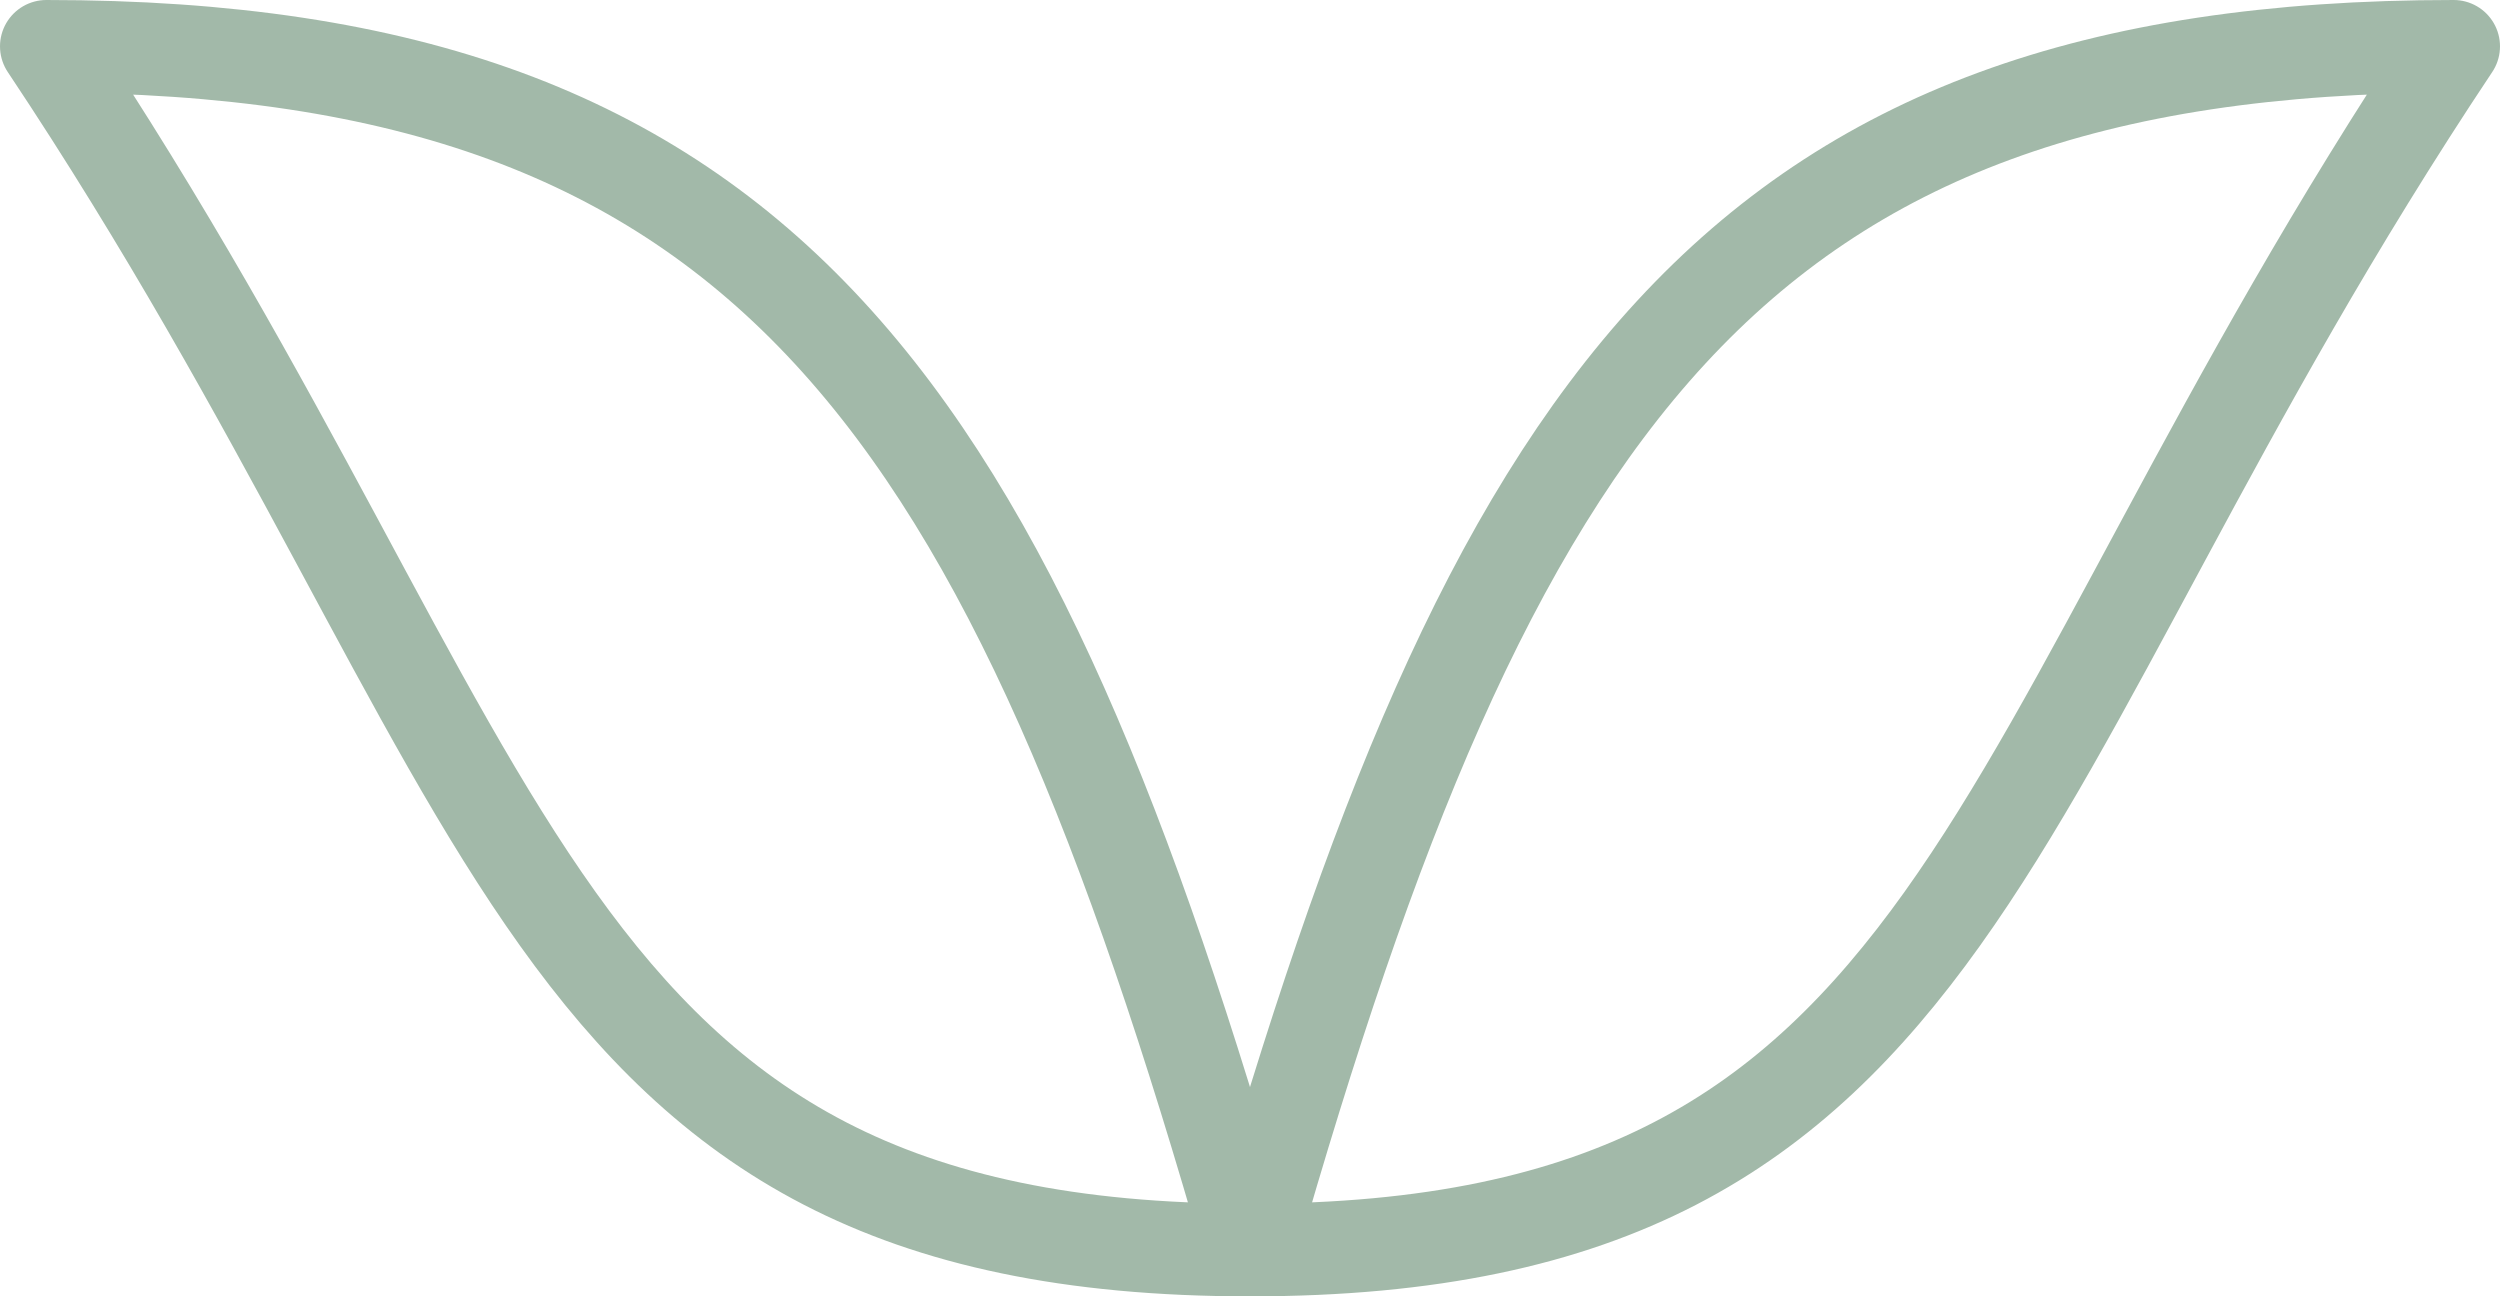
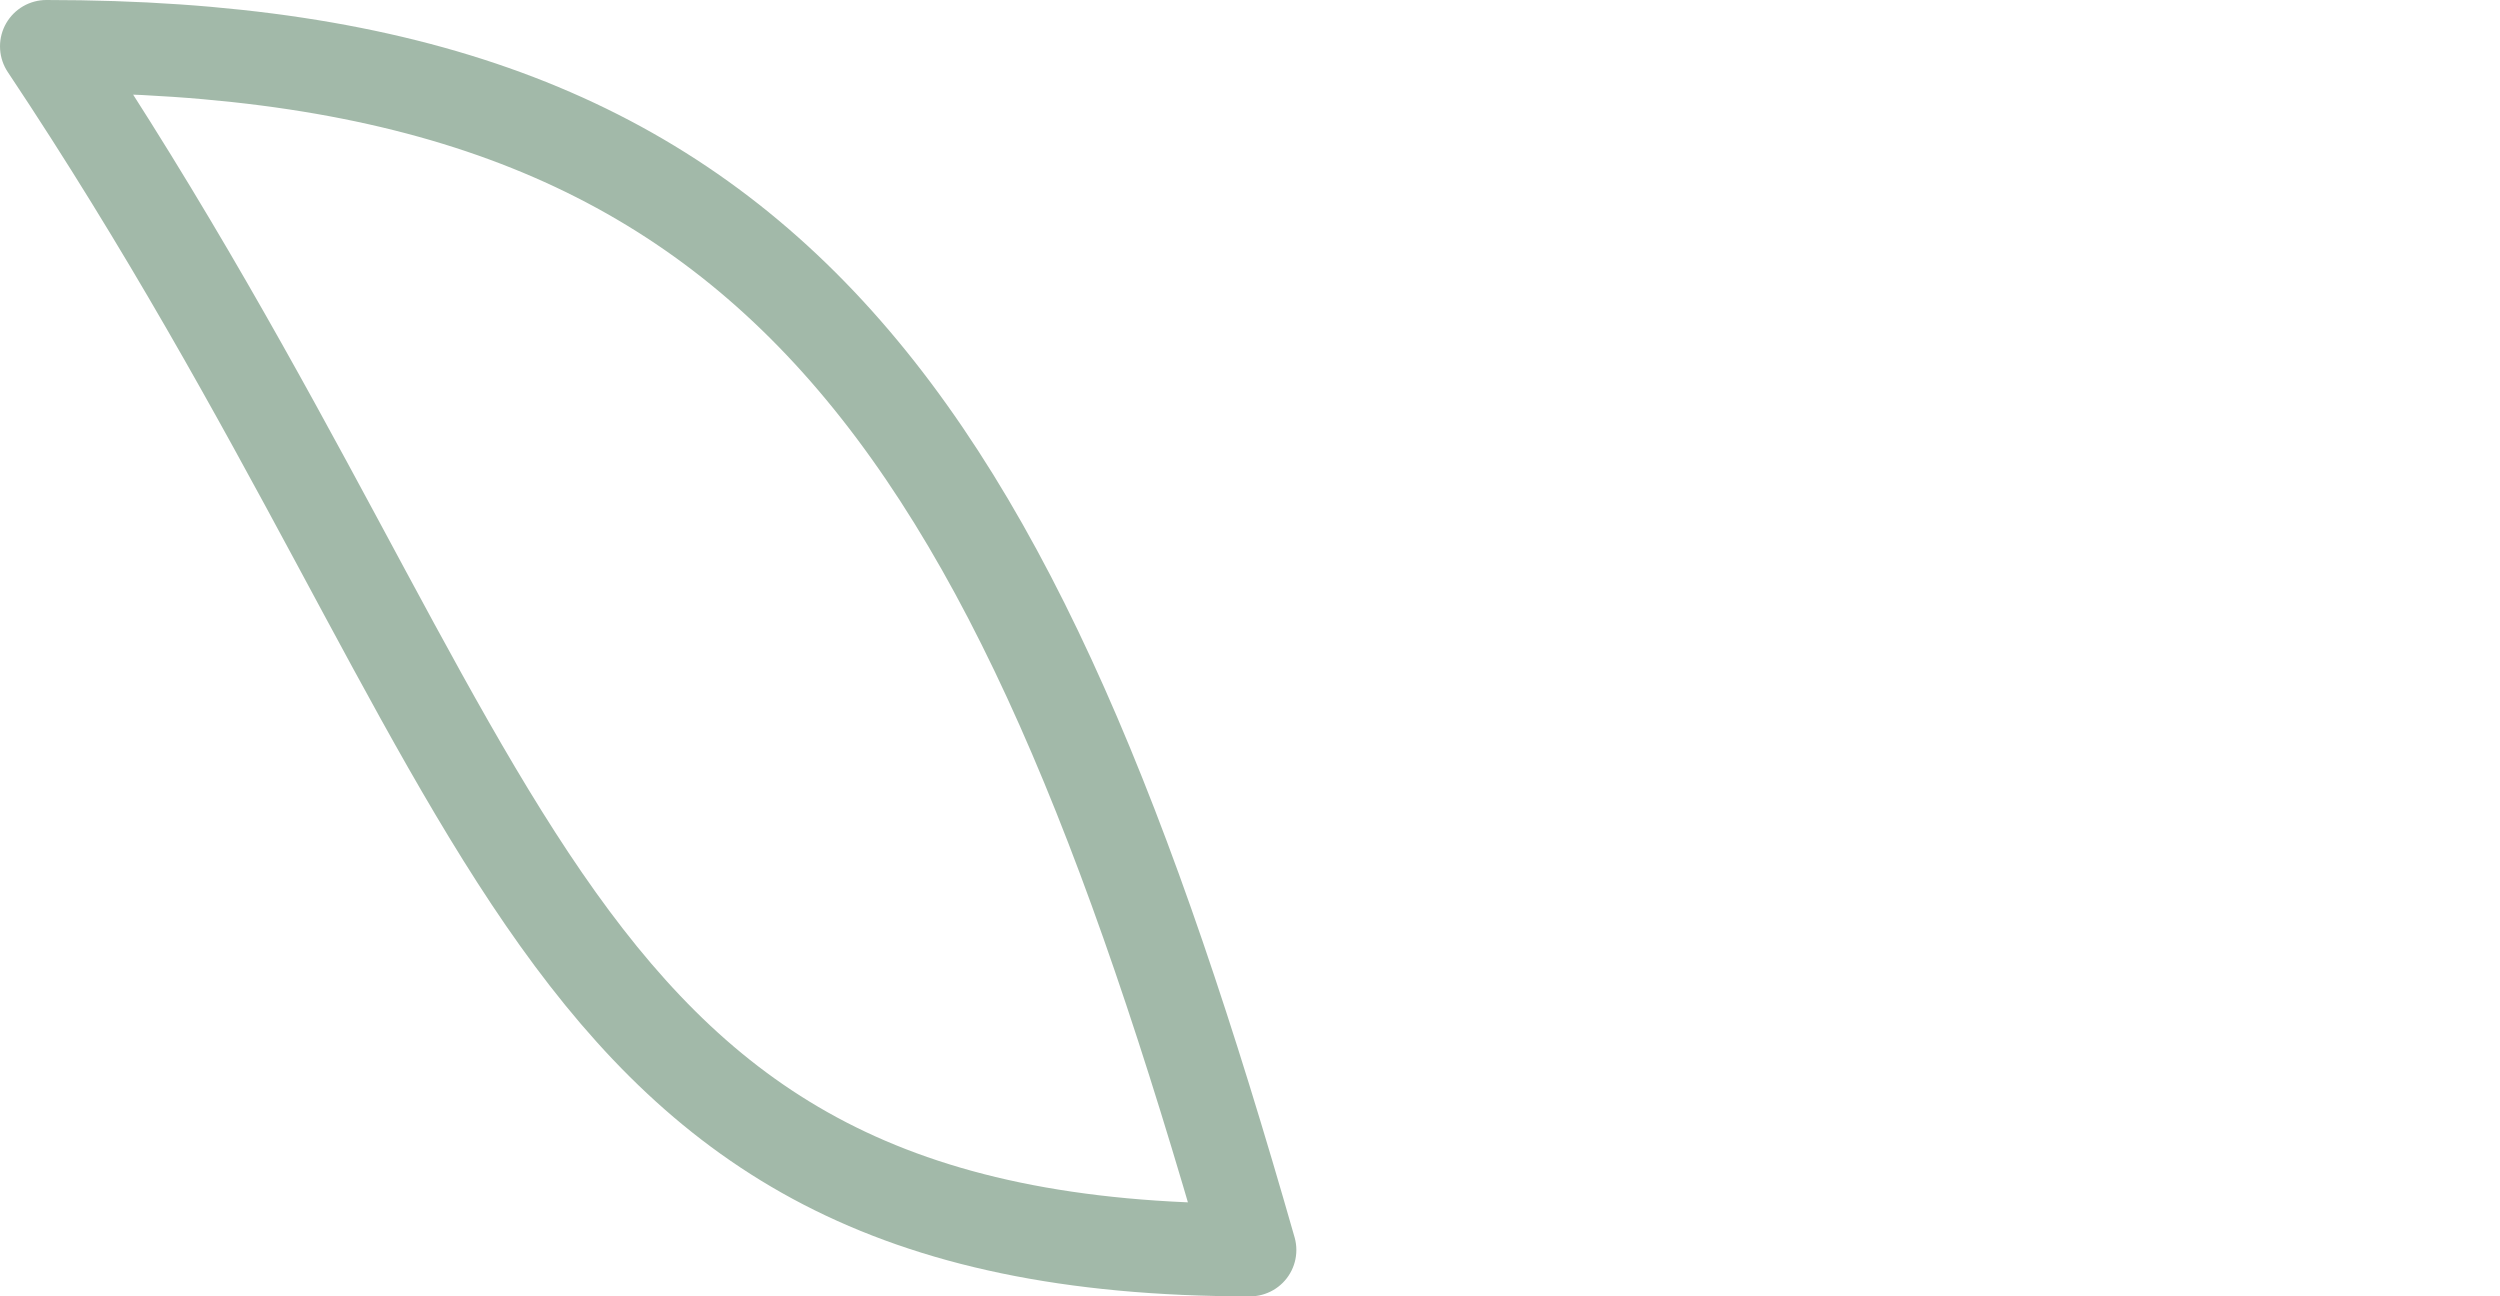
<svg xmlns="http://www.w3.org/2000/svg" width="53.932" height="27.966" viewBox="0 0 53.932 27.966">
  <g id="Group_24052" data-name="Group 24052" transform="translate(-0.298 -34.054)">
    <g id="Group_24053" data-name="Group 24053">
-       <path id="Path_75101" data-name="Path 75101" d="M10.5,39.466C15.693,21.29,20.886,13.5,36.466,13.5,26.08,29.08,26.08,39.466,10.5,39.466Z" transform="translate(16.764 21.554)" fill="none" stroke="#a2b9a9" stroke-linecap="round" stroke-linejoin="round" stroke-width="2" />
      <path id="Path_75102" data-name="Path 75102" d="M26.466,39.466C21.273,21.29,16.08,13.5.5,13.5,10.886,29.08,10.886,39.466,26.466,39.466Z" transform="translate(0.798 21.554)" fill="none" stroke="#a2b9a9" stroke-linecap="round" stroke-linejoin="round" stroke-width="2" />
    </g>
  </g>
</svg>